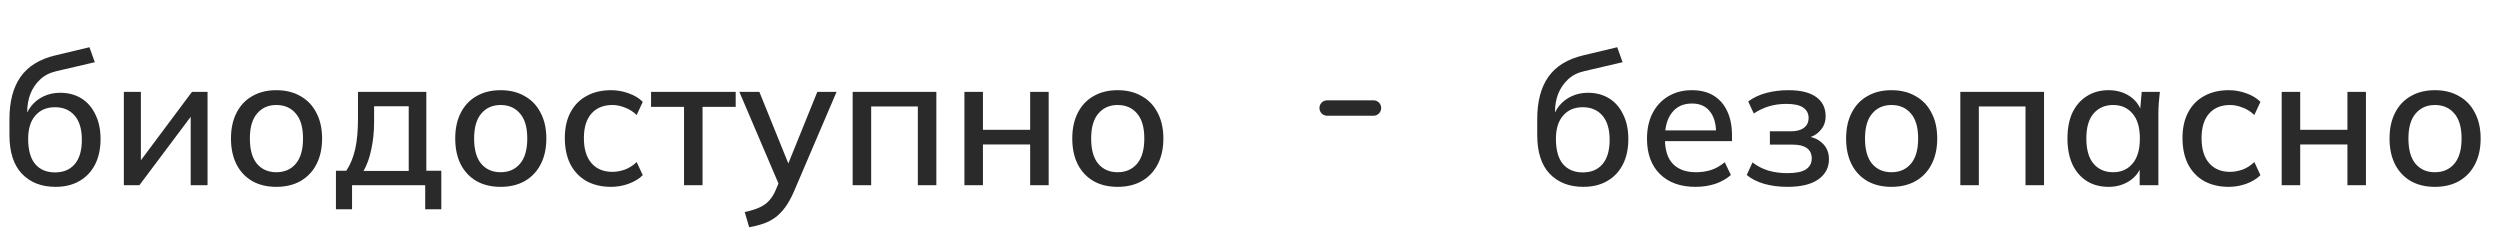
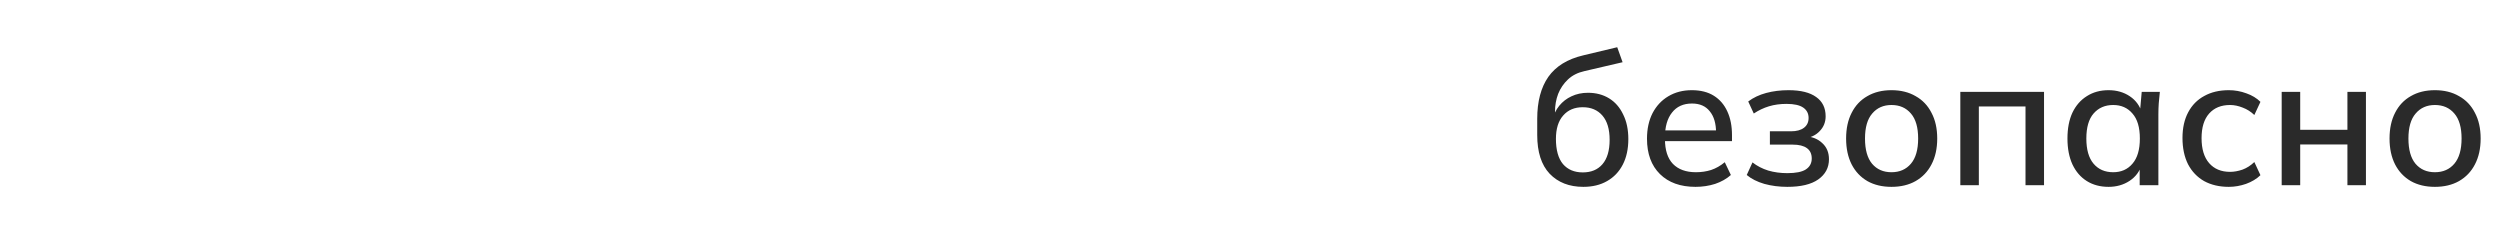
<svg xmlns="http://www.w3.org/2000/svg" width="162" height="15" viewBox="0 0 162 15" fill="none">
-   <path d="M3.6 12.108C2.688 12.108 1.96 11.824 1.416 11.256C0.88 10.688 0.612 9.852 0.612 8.748V7.704C0.612 6.576 0.852 5.668 1.332 4.98C1.82 4.292 2.572 3.828 3.588 3.588L5.796 3.06L6.144 4.032L3.672 4.608C3.24 4.704 2.884 4.884 2.604 5.148C2.324 5.412 2.112 5.724 1.968 6.084C1.832 6.444 1.764 6.828 1.764 7.236V7.788H1.584C1.68 7.42 1.832 7.108 2.04 6.852C2.256 6.588 2.52 6.384 2.832 6.24C3.152 6.088 3.508 6.012 3.9 6.012C4.42 6.012 4.876 6.132 5.268 6.372C5.66 6.612 5.964 6.96 6.18 7.416C6.404 7.864 6.516 8.396 6.516 9.012C6.516 9.652 6.396 10.204 6.156 10.668C5.916 11.132 5.576 11.488 5.136 11.736C4.704 11.984 4.192 12.108 3.6 12.108ZM3.564 11.172C4.108 11.172 4.532 10.996 4.836 10.644C5.148 10.284 5.304 9.756 5.304 9.06C5.304 8.372 5.148 7.848 4.836 7.488C4.524 7.128 4.1 6.948 3.564 6.948C3.028 6.948 2.604 7.128 2.292 7.488C1.98 7.84 1.824 8.344 1.824 9C1.824 9.72 1.976 10.264 2.28 10.632C2.592 10.992 3.02 11.172 3.564 11.172ZM8.025 12V5.952H9.129V10.836H8.793L12.441 5.952H13.449V12H12.357V7.104H12.705L9.033 12H8.025ZM17.907 12.108C17.308 12.108 16.788 11.984 16.348 11.736C15.908 11.48 15.568 11.12 15.328 10.656C15.088 10.184 14.967 9.624 14.967 8.976C14.967 8.328 15.088 7.772 15.328 7.308C15.568 6.836 15.908 6.476 16.348 6.228C16.788 5.972 17.308 5.844 17.907 5.844C18.508 5.844 19.027 5.972 19.468 6.228C19.916 6.476 20.259 6.836 20.5 7.308C20.747 7.772 20.872 8.328 20.872 8.976C20.872 9.624 20.747 10.184 20.5 10.656C20.259 11.12 19.916 11.48 19.468 11.736C19.027 11.984 18.508 12.108 17.907 12.108ZM17.907 11.16C18.436 11.16 18.855 10.976 19.168 10.608C19.48 10.24 19.636 9.696 19.636 8.976C19.636 8.256 19.48 7.716 19.168 7.356C18.855 6.988 18.436 6.804 17.907 6.804C17.387 6.804 16.971 6.988 16.66 7.356C16.348 7.716 16.192 8.256 16.192 8.976C16.192 9.696 16.343 10.24 16.648 10.608C16.959 10.976 17.38 11.16 17.907 11.16ZM21.769 13.56V11.064H22.441C22.705 10.664 22.897 10.196 23.017 9.66C23.137 9.124 23.197 8.476 23.197 7.716V5.952H27.625V11.064H28.597V13.56H27.553V12H22.813V13.56H21.769ZM23.557 11.076H26.485V6.888H24.241V7.956C24.241 8.54 24.181 9.112 24.061 9.672C23.949 10.224 23.781 10.692 23.557 11.076ZM32.439 12.108C31.839 12.108 31.319 11.984 30.879 11.736C30.439 11.48 30.099 11.12 29.859 10.656C29.619 10.184 29.499 9.624 29.499 8.976C29.499 8.328 29.619 7.772 29.859 7.308C30.099 6.836 30.439 6.476 30.879 6.228C31.319 5.972 31.839 5.844 32.439 5.844C33.039 5.844 33.559 5.972 33.999 6.228C34.447 6.476 34.791 6.836 35.031 7.308C35.279 7.772 35.403 8.328 35.403 8.976C35.403 9.624 35.279 10.184 35.031 10.656C34.791 11.12 34.447 11.48 33.999 11.736C33.559 11.984 33.039 12.108 32.439 12.108ZM32.439 11.16C32.967 11.16 33.387 10.976 33.699 10.608C34.011 10.24 34.167 9.696 34.167 8.976C34.167 8.256 34.011 7.716 33.699 7.356C33.387 6.988 32.967 6.804 32.439 6.804C31.919 6.804 31.503 6.988 31.191 7.356C30.879 7.716 30.723 8.256 30.723 8.976C30.723 9.696 30.875 10.24 31.179 10.608C31.491 10.976 31.911 11.16 32.439 11.16ZM39.6 12.108C38.992 12.108 38.46 11.984 38.004 11.736C37.556 11.48 37.208 11.116 36.96 10.644C36.72 10.164 36.6 9.596 36.6 8.94C36.6 8.292 36.724 7.736 36.972 7.272C37.22 6.808 37.568 6.456 38.016 6.216C38.464 5.968 38.992 5.844 39.6 5.844C39.992 5.844 40.372 5.912 40.74 6.048C41.108 6.176 41.412 6.36 41.652 6.6L41.256 7.452C41.032 7.236 40.78 7.076 40.5 6.972C40.22 6.86 39.948 6.804 39.684 6.804C39.108 6.804 38.656 6.988 38.328 7.356C38 7.724 37.836 8.256 37.836 8.952C37.836 9.656 38 10.196 38.328 10.572C38.656 10.948 39.108 11.136 39.684 11.136C39.94 11.136 40.208 11.088 40.488 10.992C40.768 10.888 41.024 10.724 41.256 10.5L41.652 11.352C41.404 11.592 41.092 11.78 40.716 11.916C40.348 12.044 39.976 12.108 39.6 12.108ZM44.325 12V6.924H42.189V5.952H47.673V6.924H45.525V12H44.325ZM48.546 14.724L48.258 13.74C48.634 13.66 48.946 13.564 49.194 13.452C49.45 13.34 49.662 13.192 49.83 13.008C49.998 12.832 50.142 12.604 50.262 12.324L50.562 11.616L50.538 12.108L47.91 5.952H49.206L51.246 10.992H50.922L52.962 5.952H54.21L51.438 12.432C51.262 12.832 51.074 13.168 50.874 13.44C50.674 13.712 50.458 13.932 50.226 14.1C49.994 14.268 49.738 14.4 49.458 14.496C49.178 14.592 48.874 14.668 48.546 14.724ZM55.252 12V5.952H60.676V12H59.476V6.9H56.452V12H55.252ZM62.494 12V5.952H63.694V8.412H66.754V5.952H67.954V12H66.754V9.36H63.694V12H62.494ZM72.423 12.108C71.823 12.108 71.303 11.984 70.863 11.736C70.423 11.48 70.083 11.12 69.843 10.656C69.603 10.184 69.483 9.624 69.483 8.976C69.483 8.328 69.603 7.772 69.843 7.308C70.083 6.836 70.423 6.476 70.863 6.228C71.303 5.972 71.823 5.844 72.423 5.844C73.023 5.844 73.543 5.972 73.983 6.228C74.431 6.476 74.775 6.836 75.015 7.308C75.263 7.772 75.387 8.328 75.387 8.976C75.387 9.624 75.263 10.184 75.015 10.656C74.775 11.12 74.431 11.48 73.983 11.736C73.543 11.984 73.023 12.108 72.423 12.108ZM72.423 11.16C72.951 11.16 73.371 10.976 73.683 10.608C73.995 10.24 74.151 9.696 74.151 8.976C74.151 8.256 73.995 7.716 73.683 7.356C73.371 6.988 72.951 6.804 72.423 6.804C71.903 6.804 71.487 6.988 71.175 7.356C70.863 7.716 70.707 8.256 70.707 8.976C70.707 9.696 70.859 10.24 71.163 10.608C71.475 10.976 71.895 11.16 72.423 11.16Z" fill="#2A2A2A" />
-   <path d="M86 7H89" stroke="#2A2A2A" stroke-linecap="round" />
  <path d="M102.6 12.108C101.688 12.108 100.96 11.824 100.416 11.256C99.88 10.688 99.612 9.852 99.612 8.748V7.704C99.612 6.576 99.852 5.668 100.332 4.98C100.82 4.292 101.572 3.828 102.588 3.588L104.796 3.06L105.144 4.032L102.672 4.608C102.24 4.704 101.884 4.884 101.604 5.148C101.324 5.412 101.112 5.724 100.968 6.084C100.832 6.444 100.764 6.828 100.764 7.236V7.788H100.584C100.68 7.42 100.832 7.108 101.04 6.852C101.256 6.588 101.52 6.384 101.832 6.24C102.152 6.088 102.508 6.012 102.9 6.012C103.42 6.012 103.876 6.132 104.268 6.372C104.66 6.612 104.964 6.96 105.18 7.416C105.404 7.864 105.516 8.396 105.516 9.012C105.516 9.652 105.396 10.204 105.156 10.668C104.916 11.132 104.576 11.488 104.136 11.736C103.704 11.984 103.192 12.108 102.6 12.108ZM102.564 11.172C103.108 11.172 103.532 10.996 103.836 10.644C104.148 10.284 104.304 9.756 104.304 9.06C104.304 8.372 104.148 7.848 103.836 7.488C103.524 7.128 103.1 6.948 102.564 6.948C102.028 6.948 101.604 7.128 101.292 7.488C100.98 7.84 100.824 8.344 100.824 9C100.824 9.72 100.976 10.264 101.28 10.632C101.592 10.992 102.02 11.172 102.564 11.172ZM109.869 12.108C108.893 12.108 108.125 11.832 107.565 11.28C107.005 10.728 106.725 9.964 106.725 8.988C106.725 8.356 106.845 7.804 107.085 7.332C107.333 6.86 107.673 6.496 108.105 6.24C108.545 5.976 109.053 5.844 109.629 5.844C110.197 5.844 110.673 5.964 111.057 6.204C111.441 6.444 111.733 6.784 111.933 7.224C112.133 7.656 112.233 8.168 112.233 8.76V9.144H107.673V8.448H111.405L111.201 8.604C111.201 8.004 111.065 7.54 110.793 7.212C110.529 6.876 110.145 6.708 109.641 6.708C109.081 6.708 108.649 6.904 108.345 7.296C108.041 7.68 107.889 8.212 107.889 8.892V9.012C107.889 9.724 108.061 10.26 108.405 10.62C108.757 10.98 109.253 11.16 109.893 11.16C110.245 11.16 110.573 11.112 110.877 11.016C111.189 10.912 111.485 10.744 111.765 10.512L112.161 11.34C111.881 11.588 111.541 11.78 111.141 11.916C110.741 12.044 110.317 12.108 109.869 12.108ZM115.817 12.108C115.289 12.108 114.793 12.044 114.329 11.916C113.865 11.78 113.485 11.588 113.189 11.34L113.561 10.524C113.857 10.756 114.197 10.932 114.581 11.052C114.965 11.164 115.377 11.22 115.817 11.22C116.369 11.22 116.769 11.14 117.017 10.98C117.273 10.812 117.401 10.576 117.401 10.272C117.401 9.976 117.297 9.752 117.089 9.6C116.881 9.448 116.577 9.372 116.177 9.372H114.689V8.508H116.057C116.417 8.508 116.697 8.432 116.897 8.28C117.097 8.128 117.197 7.916 117.197 7.644C117.197 7.356 117.081 7.132 116.849 6.972C116.617 6.812 116.257 6.732 115.769 6.732C115.353 6.732 114.973 6.784 114.629 6.888C114.285 6.992 113.957 7.148 113.645 7.356L113.285 6.576C113.613 6.328 114.001 6.144 114.449 6.024C114.897 5.904 115.381 5.844 115.901 5.844C116.685 5.844 117.281 5.992 117.689 6.288C118.097 6.576 118.301 6.992 118.301 7.536C118.301 7.912 118.173 8.232 117.917 8.496C117.669 8.76 117.333 8.92 116.909 8.976V8.82C117.397 8.844 117.785 8.992 118.073 9.264C118.369 9.528 118.517 9.88 118.517 10.32C118.517 10.864 118.285 11.3 117.821 11.628C117.365 11.948 116.697 12.108 115.817 12.108ZM122.568 12.108C121.968 12.108 121.448 11.984 121.008 11.736C120.568 11.48 120.228 11.12 119.988 10.656C119.748 10.184 119.628 9.624 119.628 8.976C119.628 8.328 119.748 7.772 119.988 7.308C120.228 6.836 120.568 6.476 121.008 6.228C121.448 5.972 121.968 5.844 122.568 5.844C123.168 5.844 123.688 5.972 124.128 6.228C124.576 6.476 124.92 6.836 125.16 7.308C125.408 7.772 125.532 8.328 125.532 8.976C125.532 9.624 125.408 10.184 125.16 10.656C124.92 11.12 124.576 11.48 124.128 11.736C123.688 11.984 123.168 12.108 122.568 12.108ZM122.568 11.16C123.096 11.16 123.516 10.976 123.828 10.608C124.14 10.24 124.296 9.696 124.296 8.976C124.296 8.256 124.14 7.716 123.828 7.356C123.516 6.988 123.096 6.804 122.568 6.804C122.048 6.804 121.632 6.988 121.32 7.356C121.008 7.716 120.852 8.256 120.852 8.976C120.852 9.696 121.004 10.24 121.308 10.608C121.62 10.976 122.04 11.16 122.568 11.16ZM127.029 12V5.952H132.453V12H131.253V6.9H128.229V12H127.029ZM136.635 12.108C136.099 12.108 135.631 11.984 135.231 11.736C134.831 11.488 134.519 11.128 134.295 10.656C134.079 10.184 133.971 9.624 133.971 8.976C133.971 8.32 134.079 7.76 134.295 7.296C134.519 6.832 134.831 6.476 135.231 6.228C135.631 5.972 136.099 5.844 136.635 5.844C137.163 5.844 137.623 5.976 138.015 6.24C138.407 6.504 138.667 6.864 138.795 7.32H138.663L138.783 5.952H139.959C139.935 6.2 139.911 6.448 139.887 6.696C139.871 6.936 139.863 7.172 139.863 7.404V12H138.651V10.656H138.783C138.655 11.104 138.391 11.46 137.991 11.724C137.599 11.98 137.147 12.108 136.635 12.108ZM136.935 11.16C137.455 11.16 137.871 10.976 138.183 10.608C138.503 10.24 138.663 9.696 138.663 8.976C138.663 8.256 138.503 7.716 138.183 7.356C137.871 6.988 137.455 6.804 136.935 6.804C136.407 6.804 135.983 6.988 135.663 7.356C135.351 7.716 135.195 8.256 135.195 8.976C135.195 9.696 135.351 10.24 135.663 10.608C135.975 10.976 136.399 11.16 136.935 11.16ZM144.425 12.108C143.817 12.108 143.285 11.984 142.829 11.736C142.381 11.48 142.033 11.116 141.785 10.644C141.545 10.164 141.425 9.596 141.425 8.94C141.425 8.292 141.549 7.736 141.797 7.272C142.045 6.808 142.393 6.456 142.841 6.216C143.289 5.968 143.817 5.844 144.425 5.844C144.817 5.844 145.197 5.912 145.565 6.048C145.933 6.176 146.237 6.36 146.477 6.6L146.081 7.452C145.857 7.236 145.605 7.076 145.325 6.972C145.045 6.86 144.773 6.804 144.509 6.804C143.933 6.804 143.481 6.988 143.153 7.356C142.825 7.724 142.661 8.256 142.661 8.952C142.661 9.656 142.825 10.196 143.153 10.572C143.481 10.948 143.933 11.136 144.509 11.136C144.765 11.136 145.033 11.088 145.313 10.992C145.593 10.888 145.849 10.724 146.081 10.5L146.477 11.352C146.229 11.592 145.917 11.78 145.541 11.916C145.173 12.044 144.801 12.108 144.425 12.108ZM147.853 12V5.952H149.053V8.412H152.113V5.952H153.313V12H152.113V9.36H149.053V12H147.853ZM157.782 12.108C157.182 12.108 156.662 11.984 156.222 11.736C155.782 11.48 155.442 11.12 155.202 10.656C154.962 10.184 154.842 9.624 154.842 8.976C154.842 8.328 154.962 7.772 155.202 7.308C155.442 6.836 155.782 6.476 156.222 6.228C156.662 5.972 157.182 5.844 157.782 5.844C158.382 5.844 158.902 5.972 159.342 6.228C159.79 6.476 160.134 6.836 160.374 7.308C160.622 7.772 160.746 8.328 160.746 8.976C160.746 9.624 160.622 10.184 160.374 10.656C160.134 11.12 159.79 11.48 159.342 11.736C158.902 11.984 158.382 12.108 157.782 12.108ZM157.782 11.16C158.31 11.16 158.73 10.976 159.042 10.608C159.354 10.24 159.51 9.696 159.51 8.976C159.51 8.256 159.354 7.716 159.042 7.356C158.73 6.988 158.31 6.804 157.782 6.804C157.262 6.804 156.846 6.988 156.534 7.356C156.222 7.716 156.066 8.256 156.066 8.976C156.066 9.696 156.218 10.24 156.522 10.608C156.834 10.976 157.254 11.16 157.782 11.16Z" fill="#2A2A2A" />
</svg>